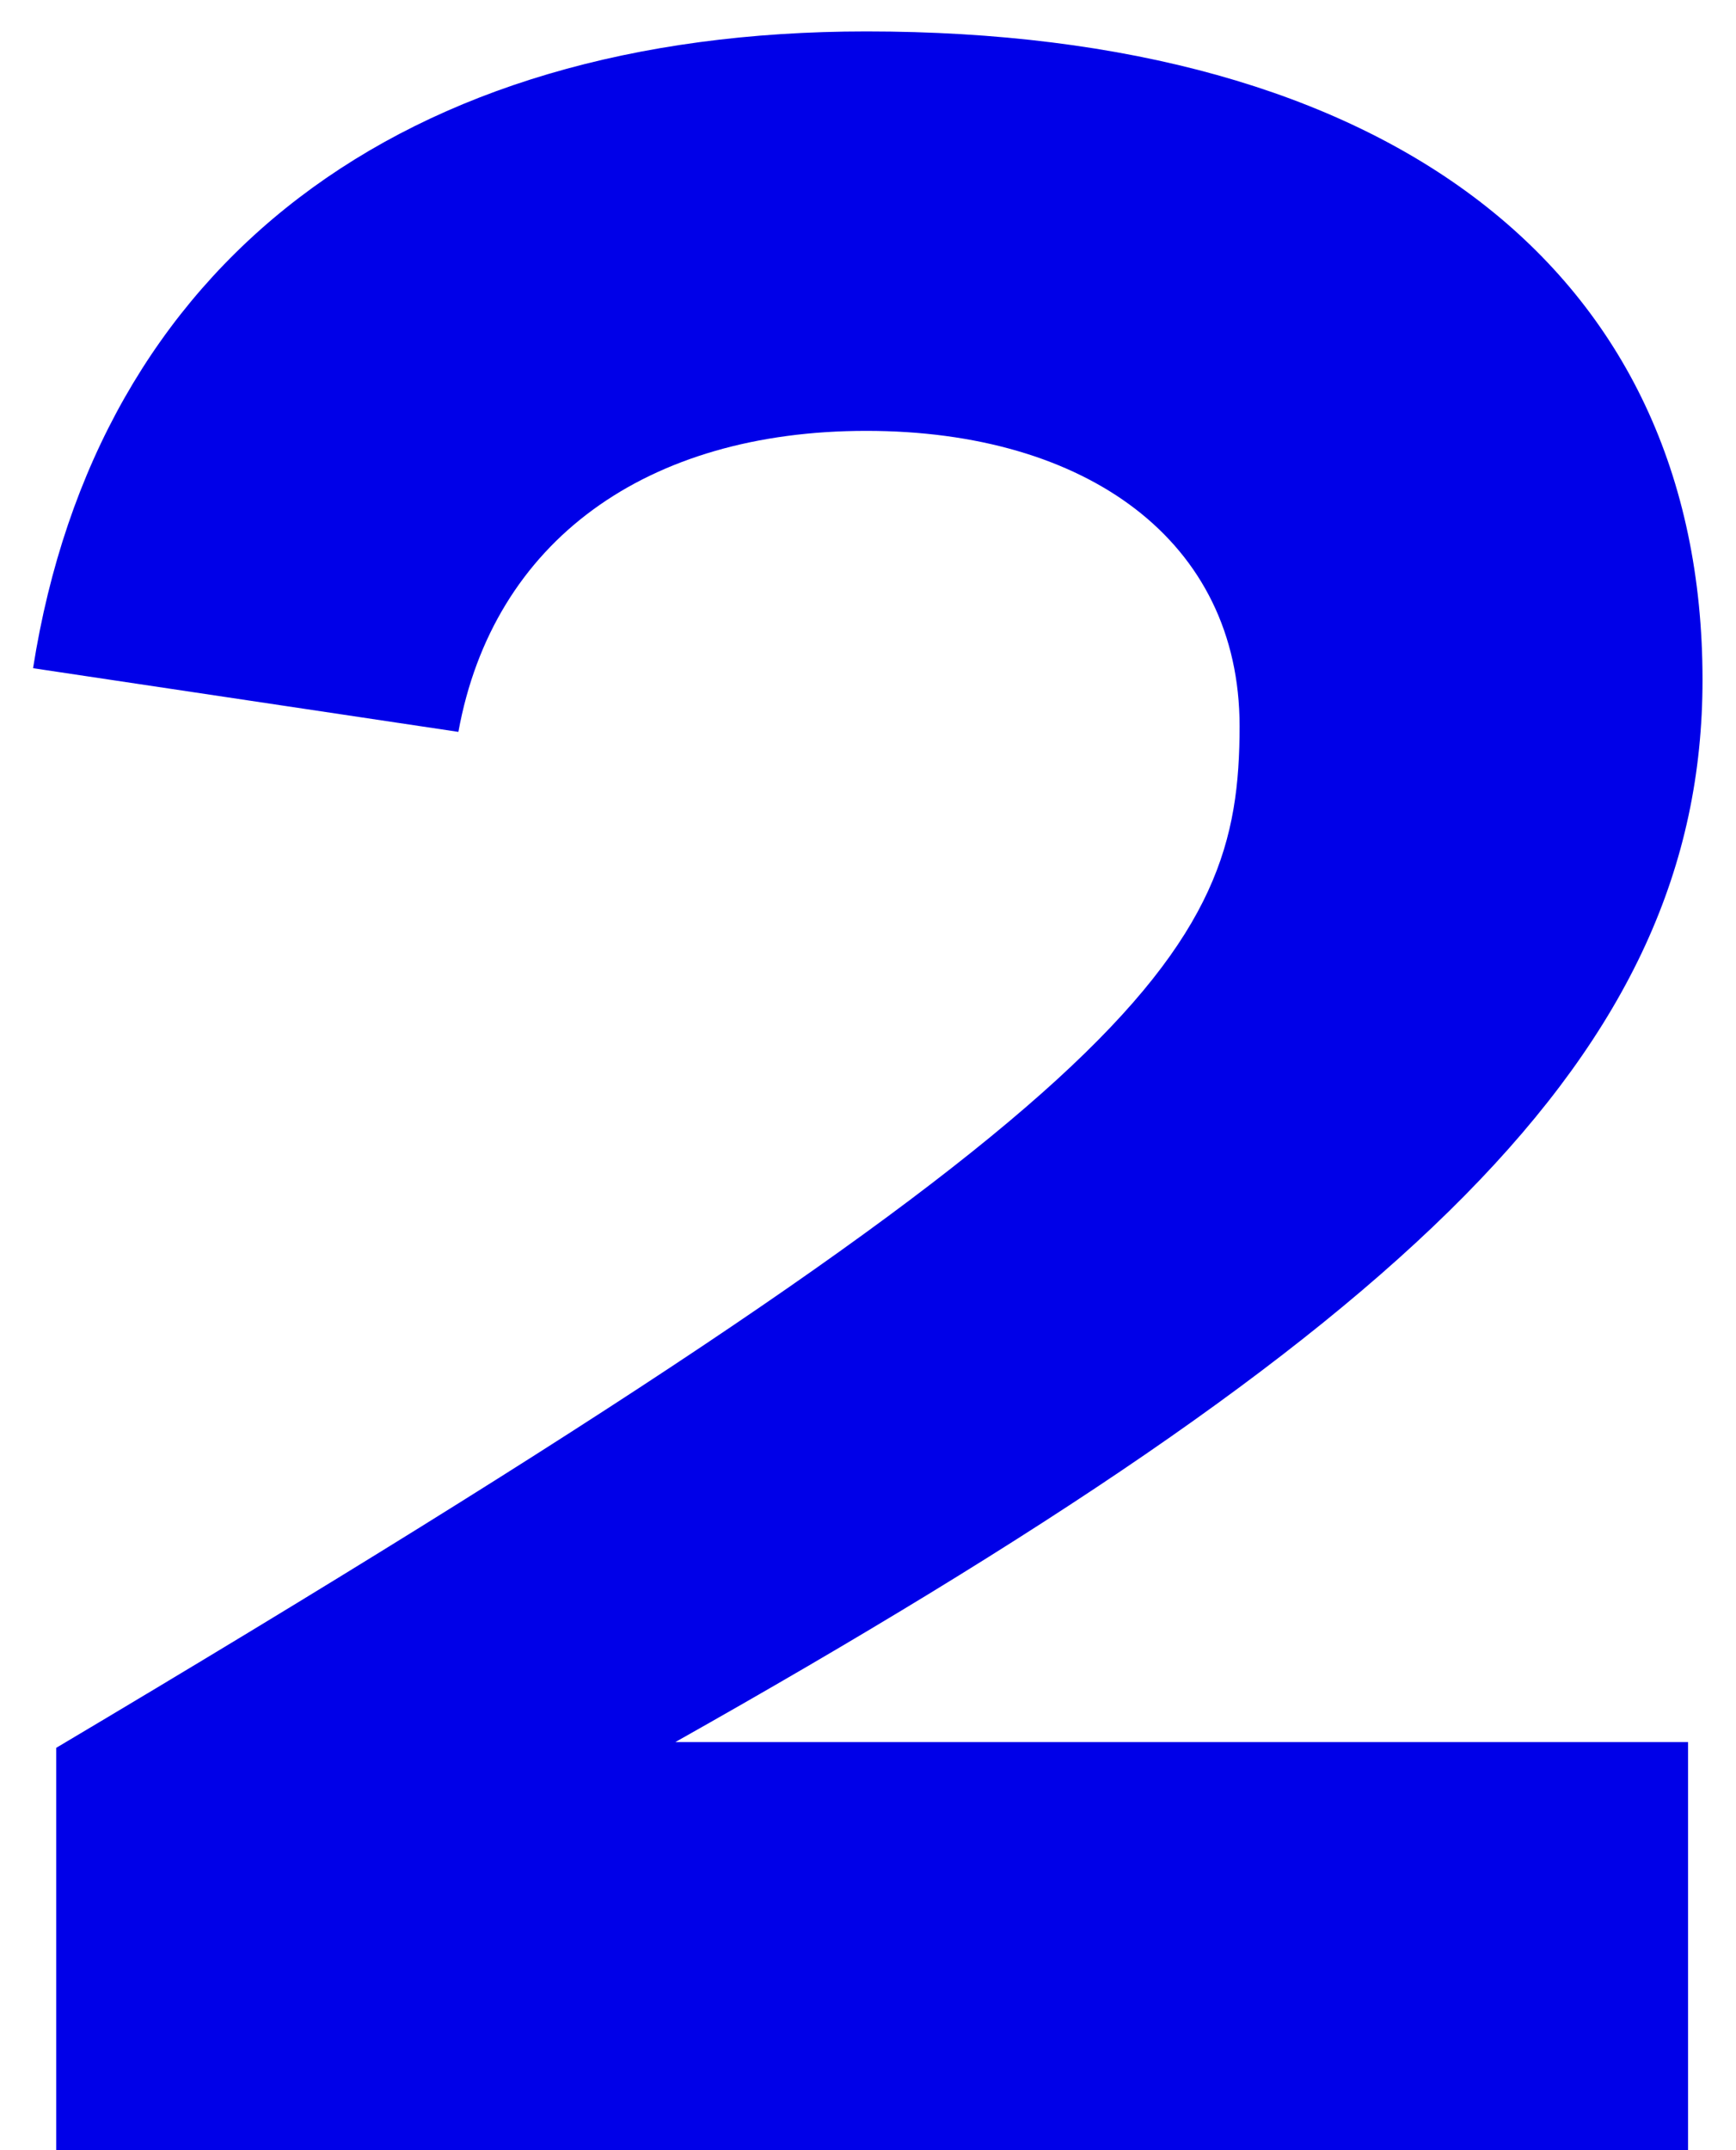
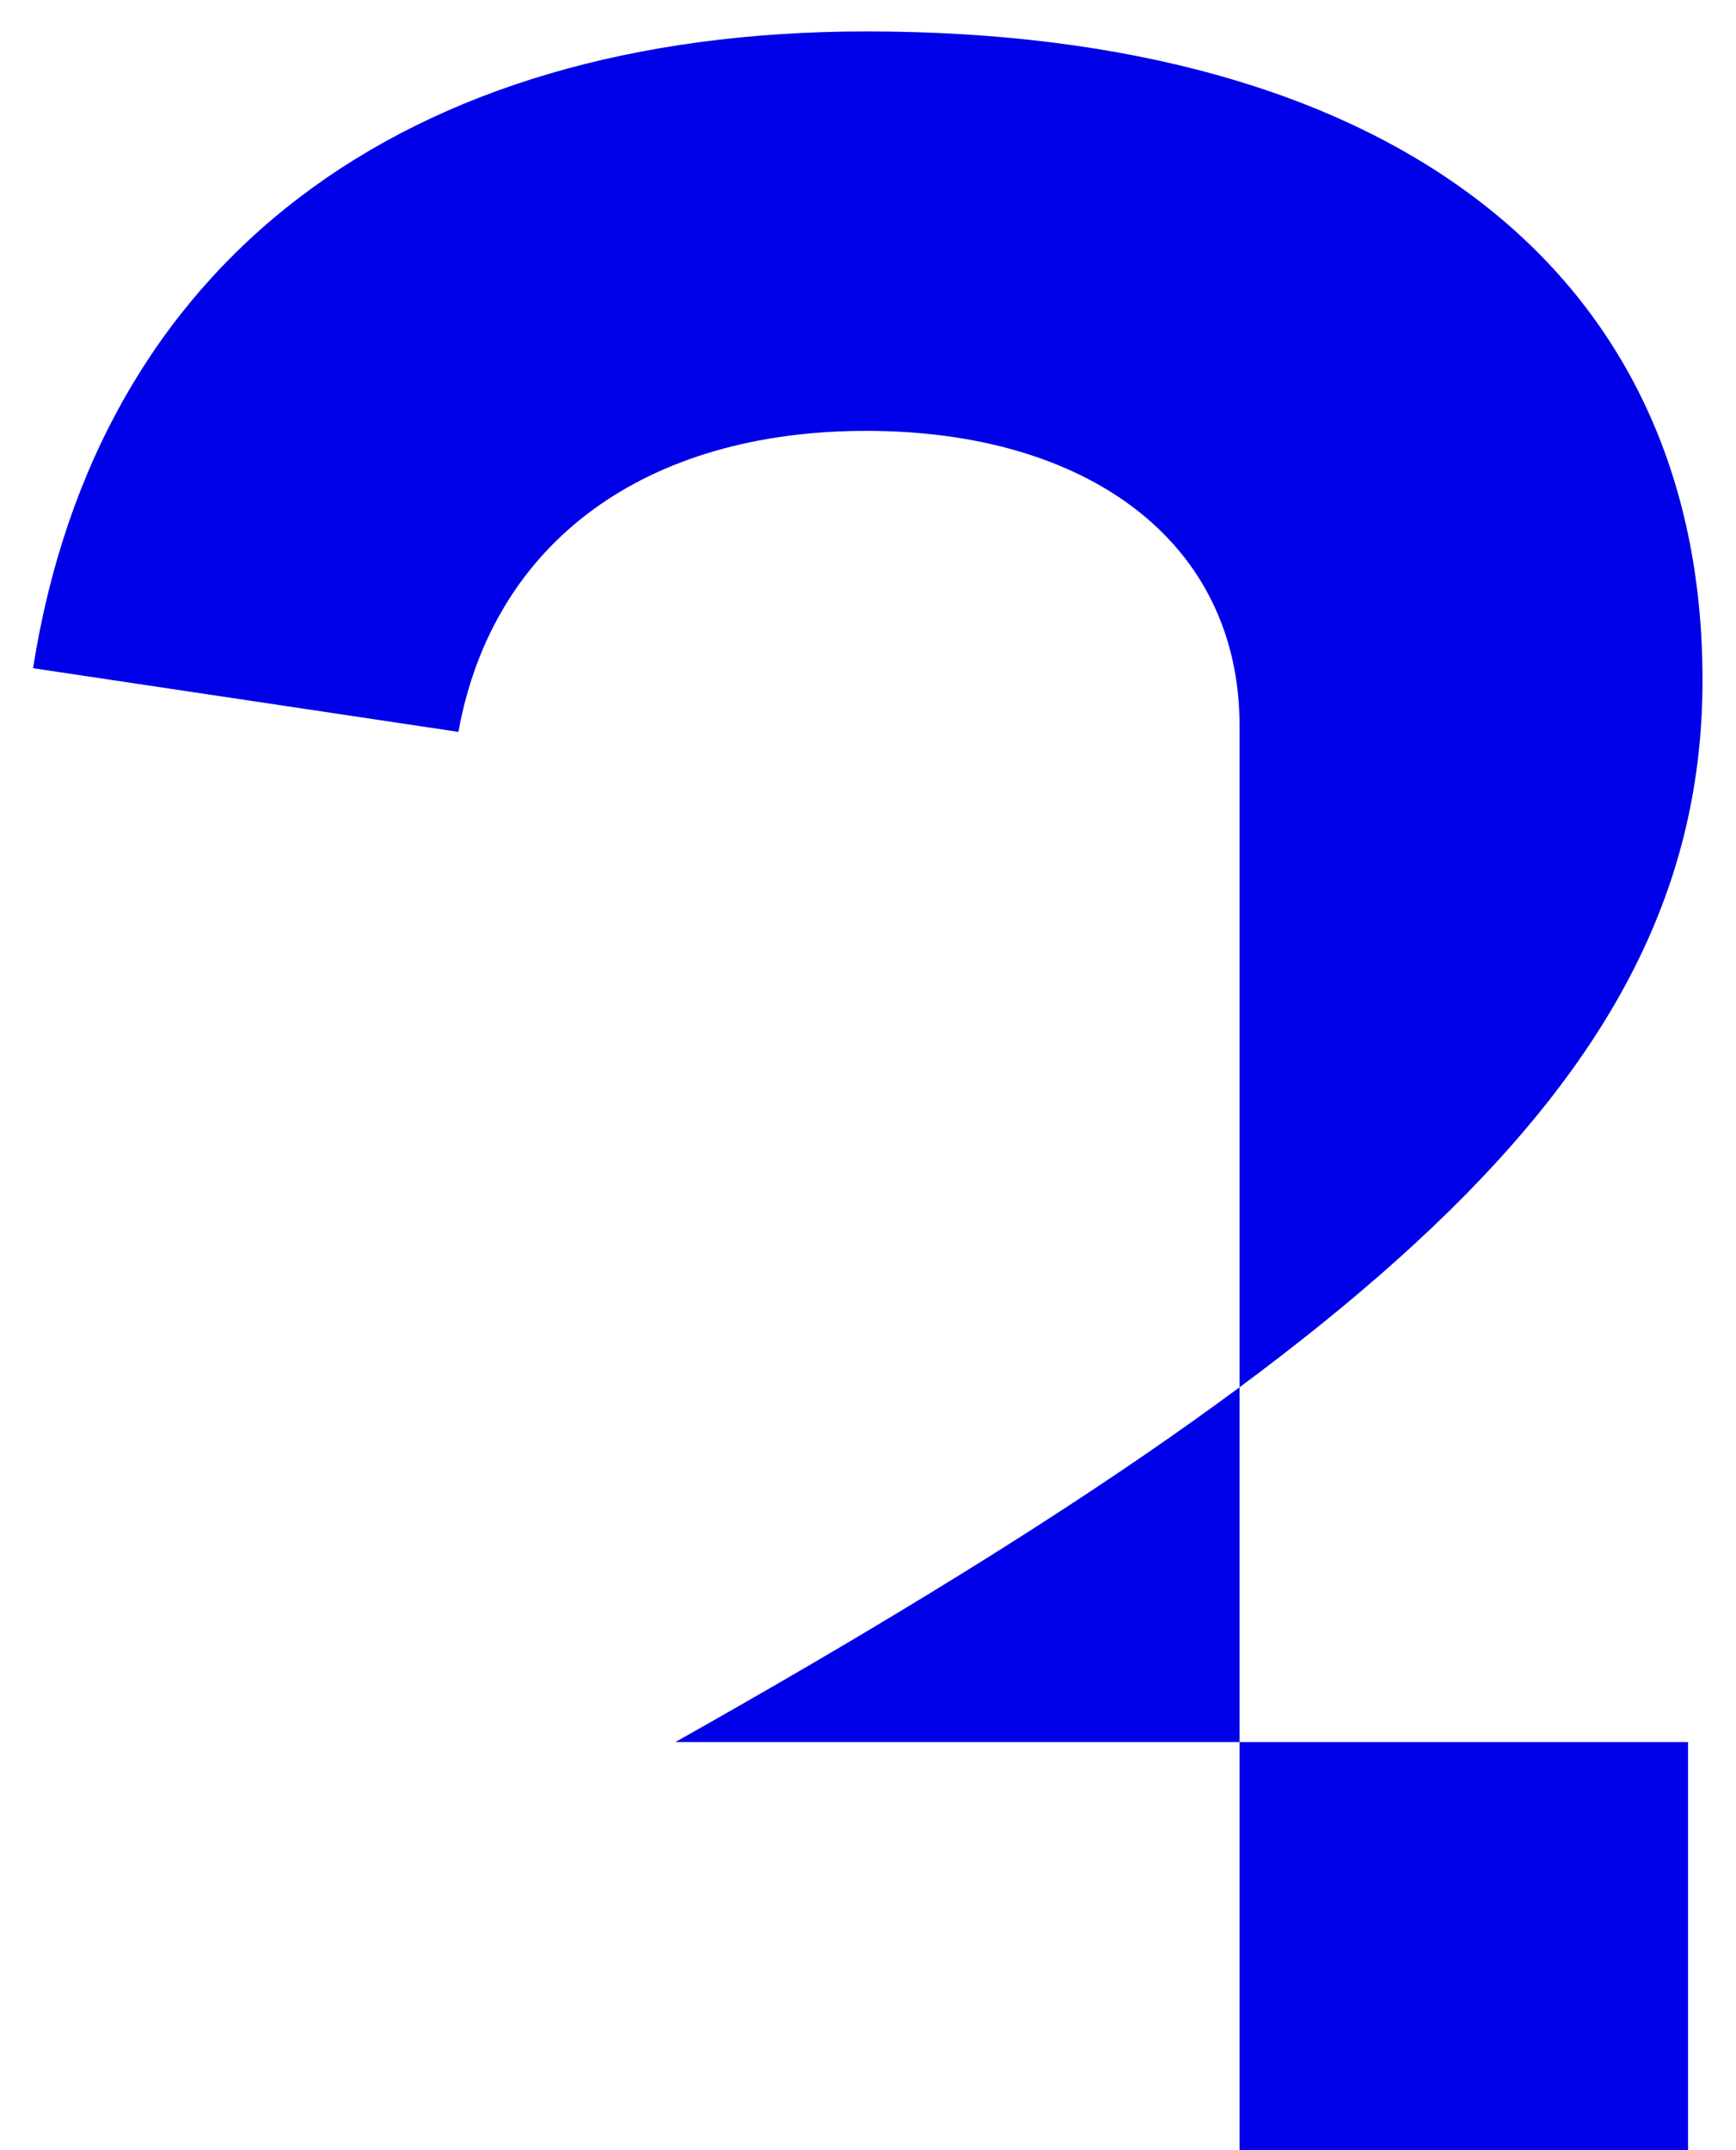
<svg xmlns="http://www.w3.org/2000/svg" width="42" height="52" viewBox="0 0 42 52" fill="none">
-   <path d="M1.36 52H40.84V42.13H16.34C34.12 32.12 41.19 25.47 41.19 16.44C41.19 6.5 33.56 0.76 20.96 0.76C9.69 0.76 2.34 6.36 0.8 16.16L11.09 17.7C11.93 13.08 15.64 10.42 20.96 10.42C26.28 10.42 29.99 13.08 29.99 17.56C29.99 23.09 27.75 26.59 1.36 42.27V52Z" fill="#0000E8" />
+   <path d="M1.36 52H40.84V42.13H16.34C34.12 32.12 41.19 25.47 41.19 16.44C41.19 6.5 33.56 0.76 20.96 0.76C9.69 0.76 2.34 6.36 0.8 16.16L11.09 17.7C11.93 13.08 15.64 10.42 20.96 10.42C26.28 10.42 29.99 13.08 29.99 17.56V52Z" fill="#0000E8" />
</svg>